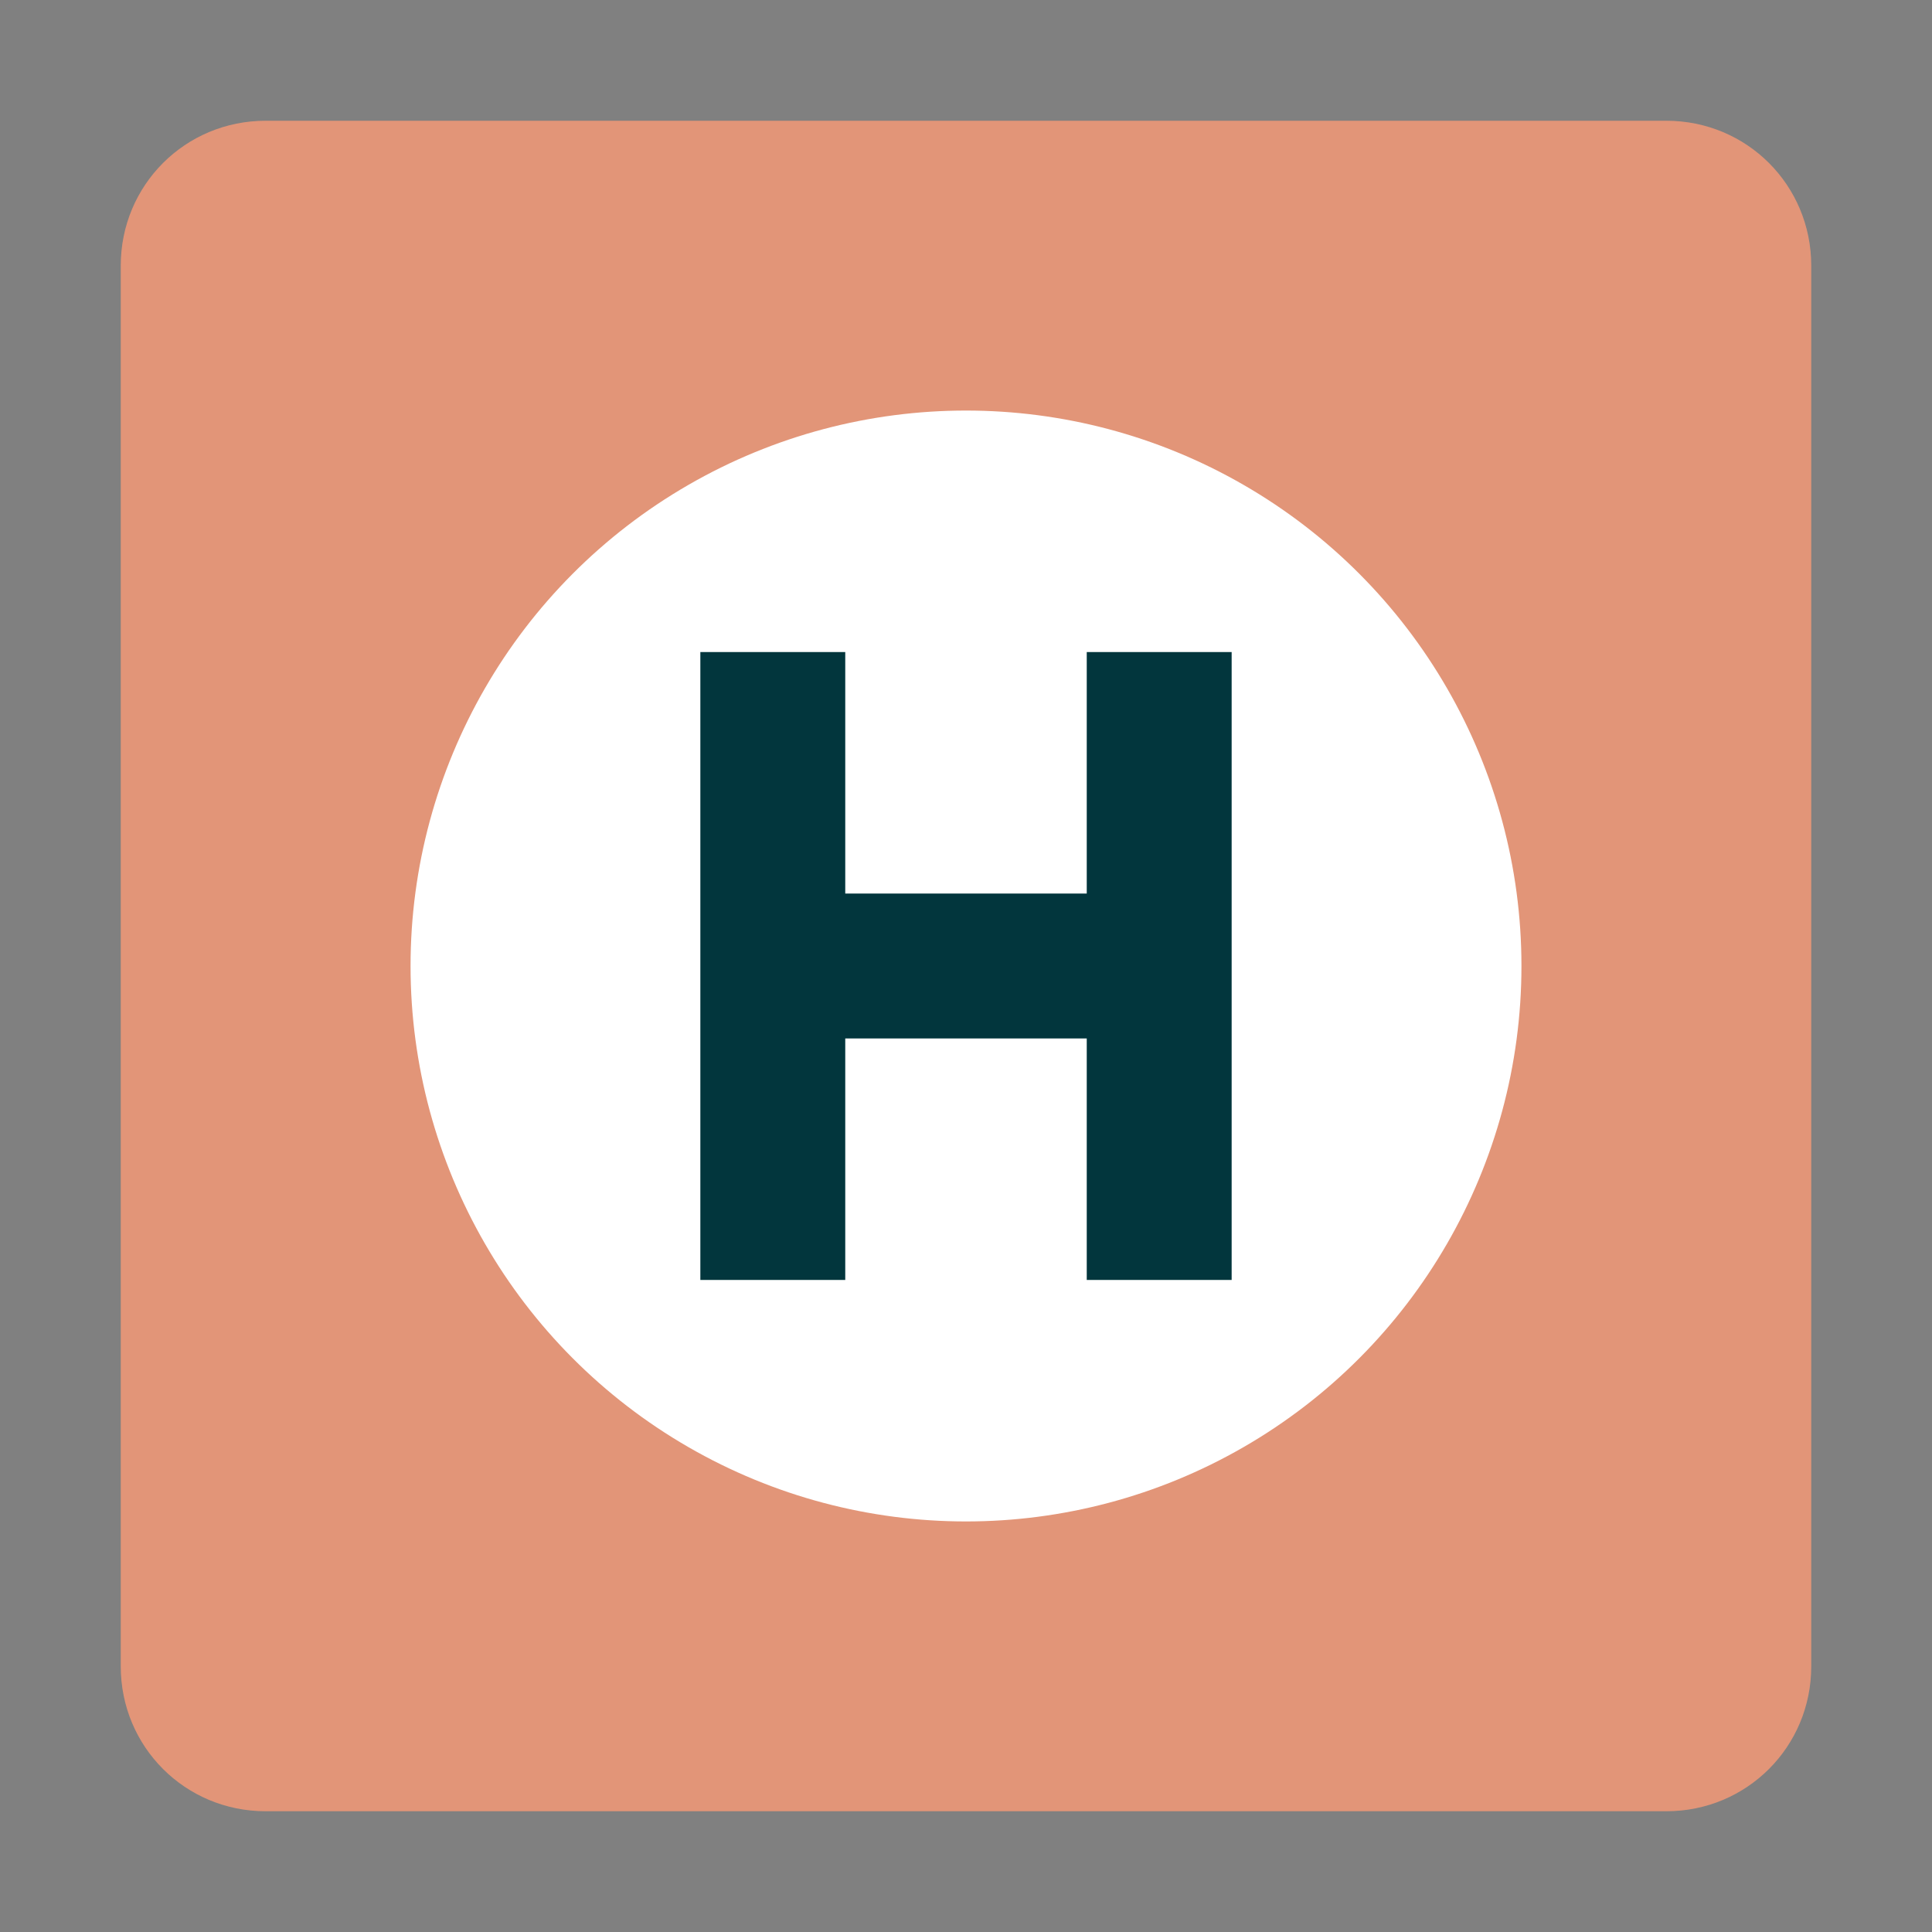
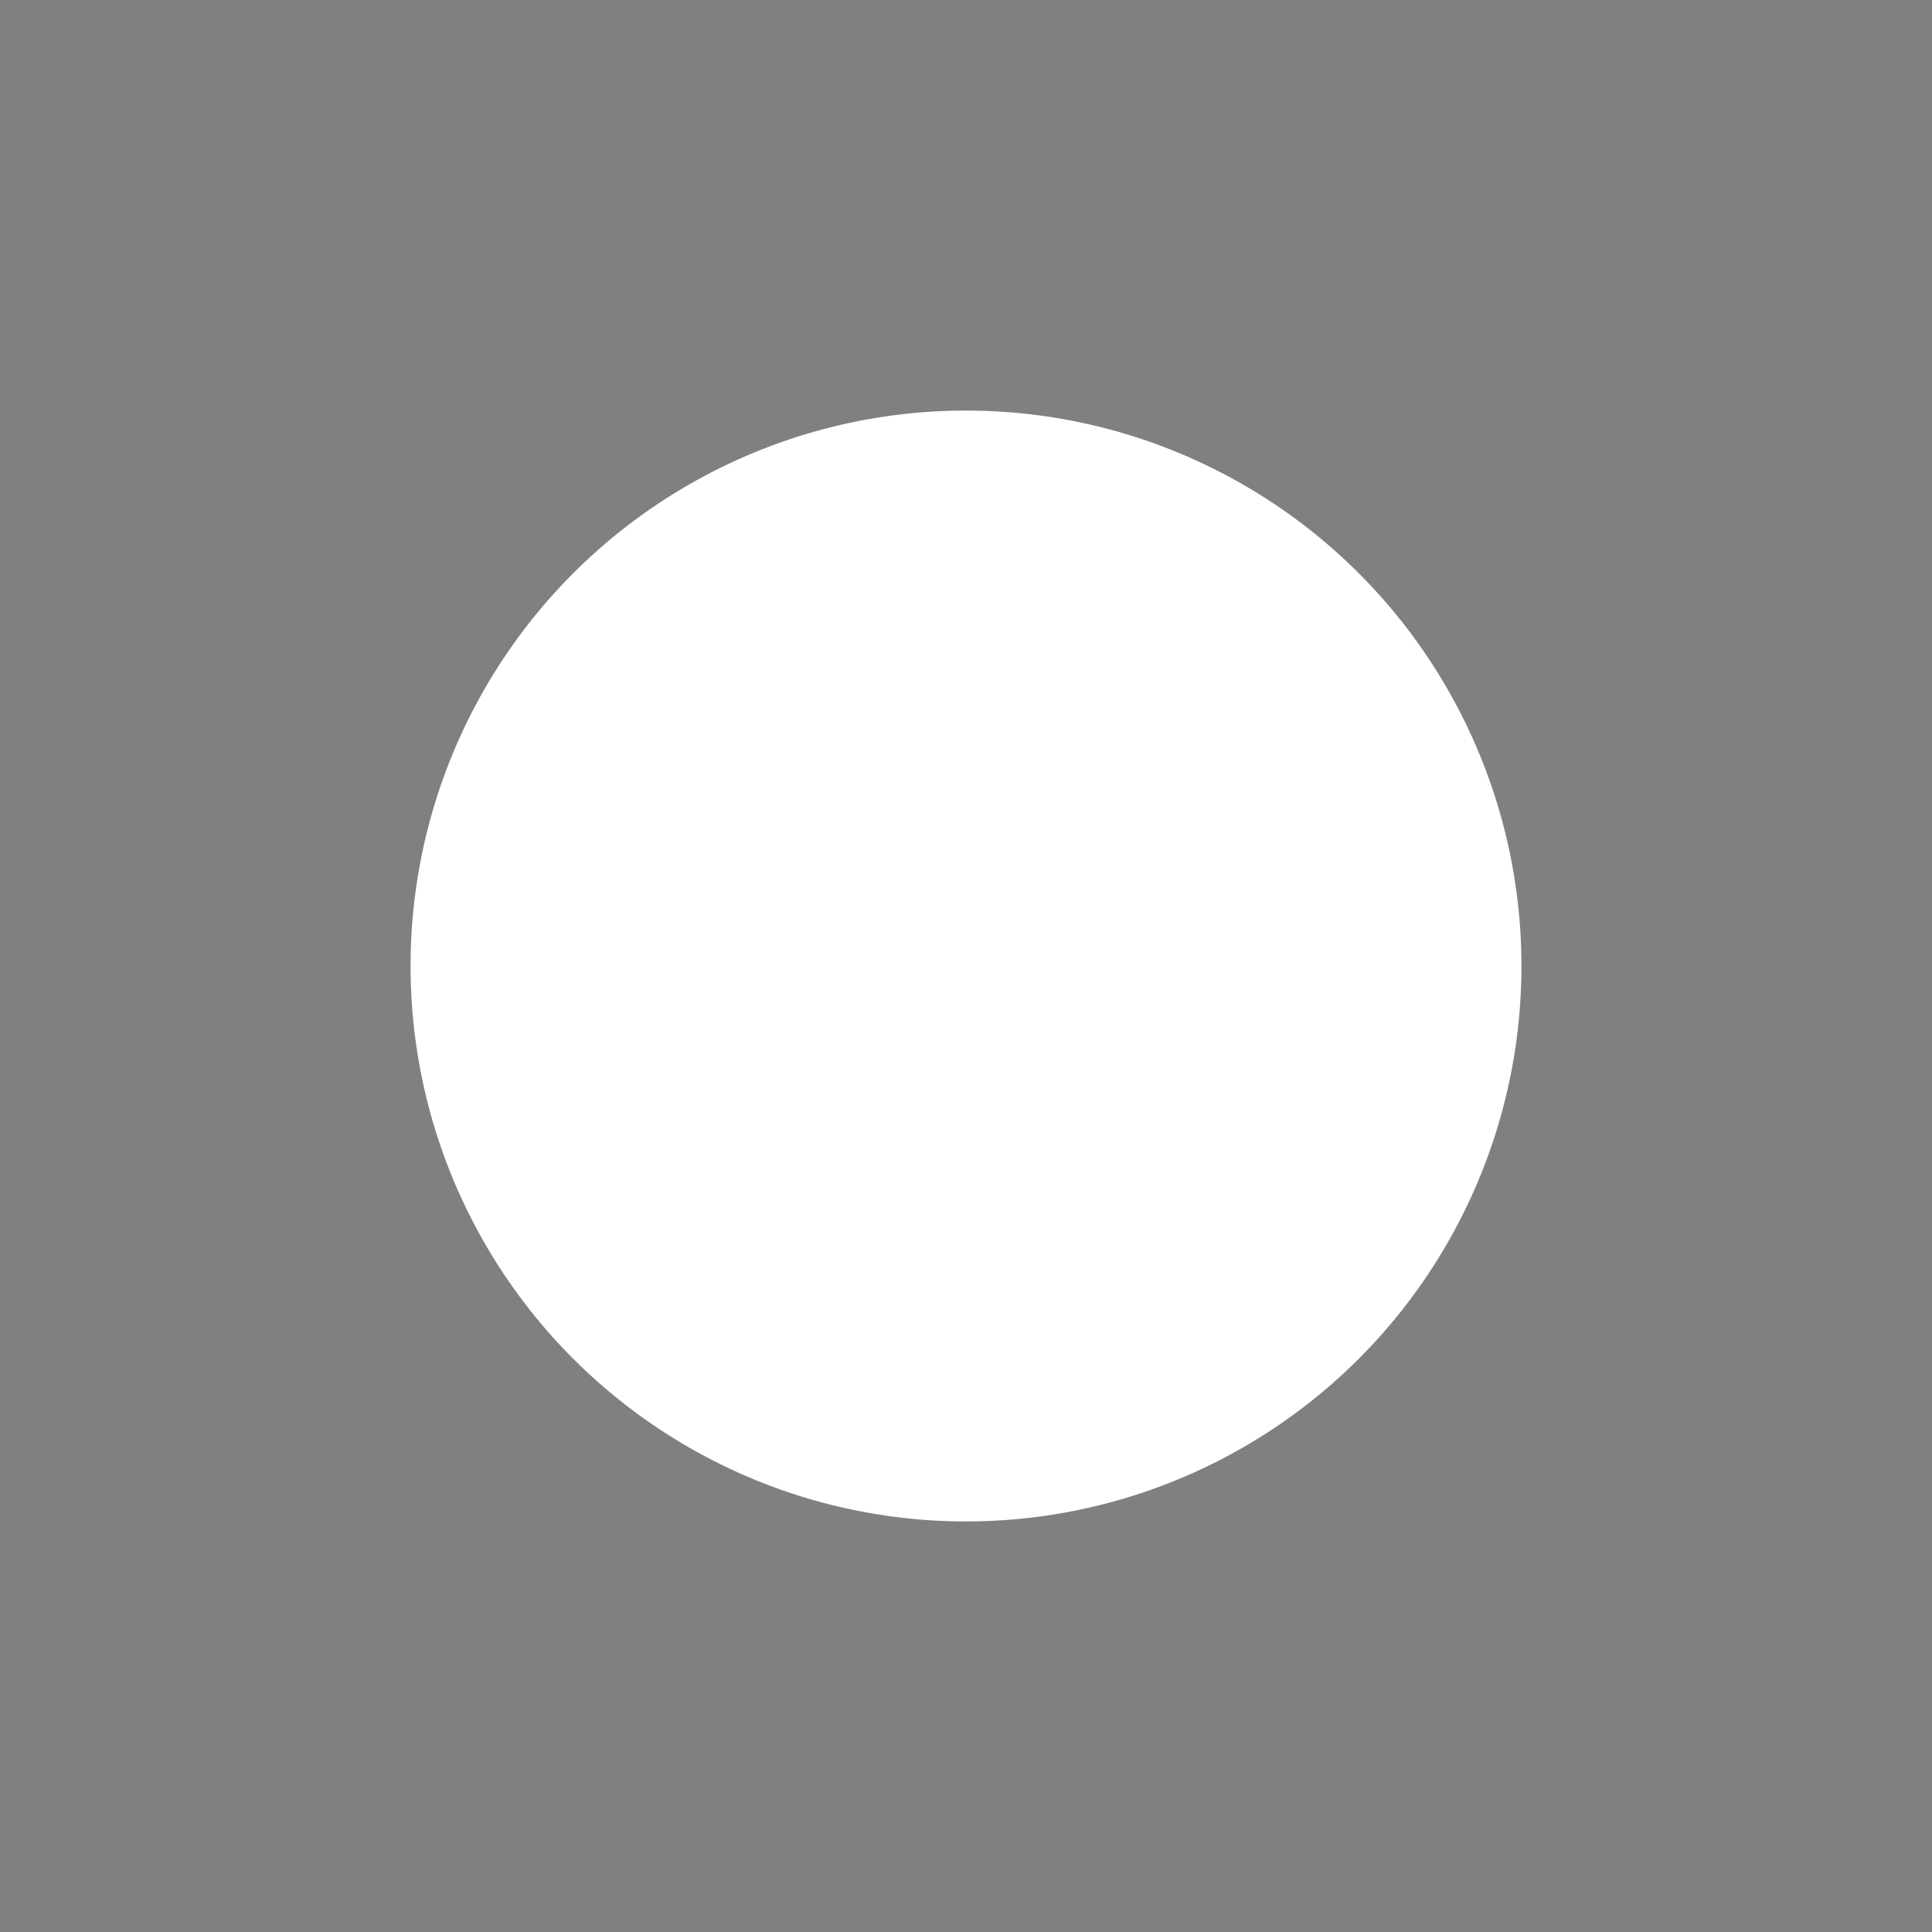
<svg viewBox="0 0 24 24">
  <rect x="0" y="0" width="24" height="24" fill="#808080" stroke="none" />
-   <path fill="#e29578" d="M3.3 1.5c-1 0-1.8.8-1.8 1.8v17.4c0 1 .8 1.8 1.8 1.8h17.4c1 0 1.8-.8 1.8-1.8V3.3c0-1-.8-1.8-1.8-1.8H3.3z" />
  <circle cx="12" cy="12" r="6.9" fill="#fff" />
-   <path fill="#02363d" d="M8.7 8.1h1.8v3h3v-3h1.8v7.8h-1.8v-3h-3v3H8.7V8.1z" />
</svg>